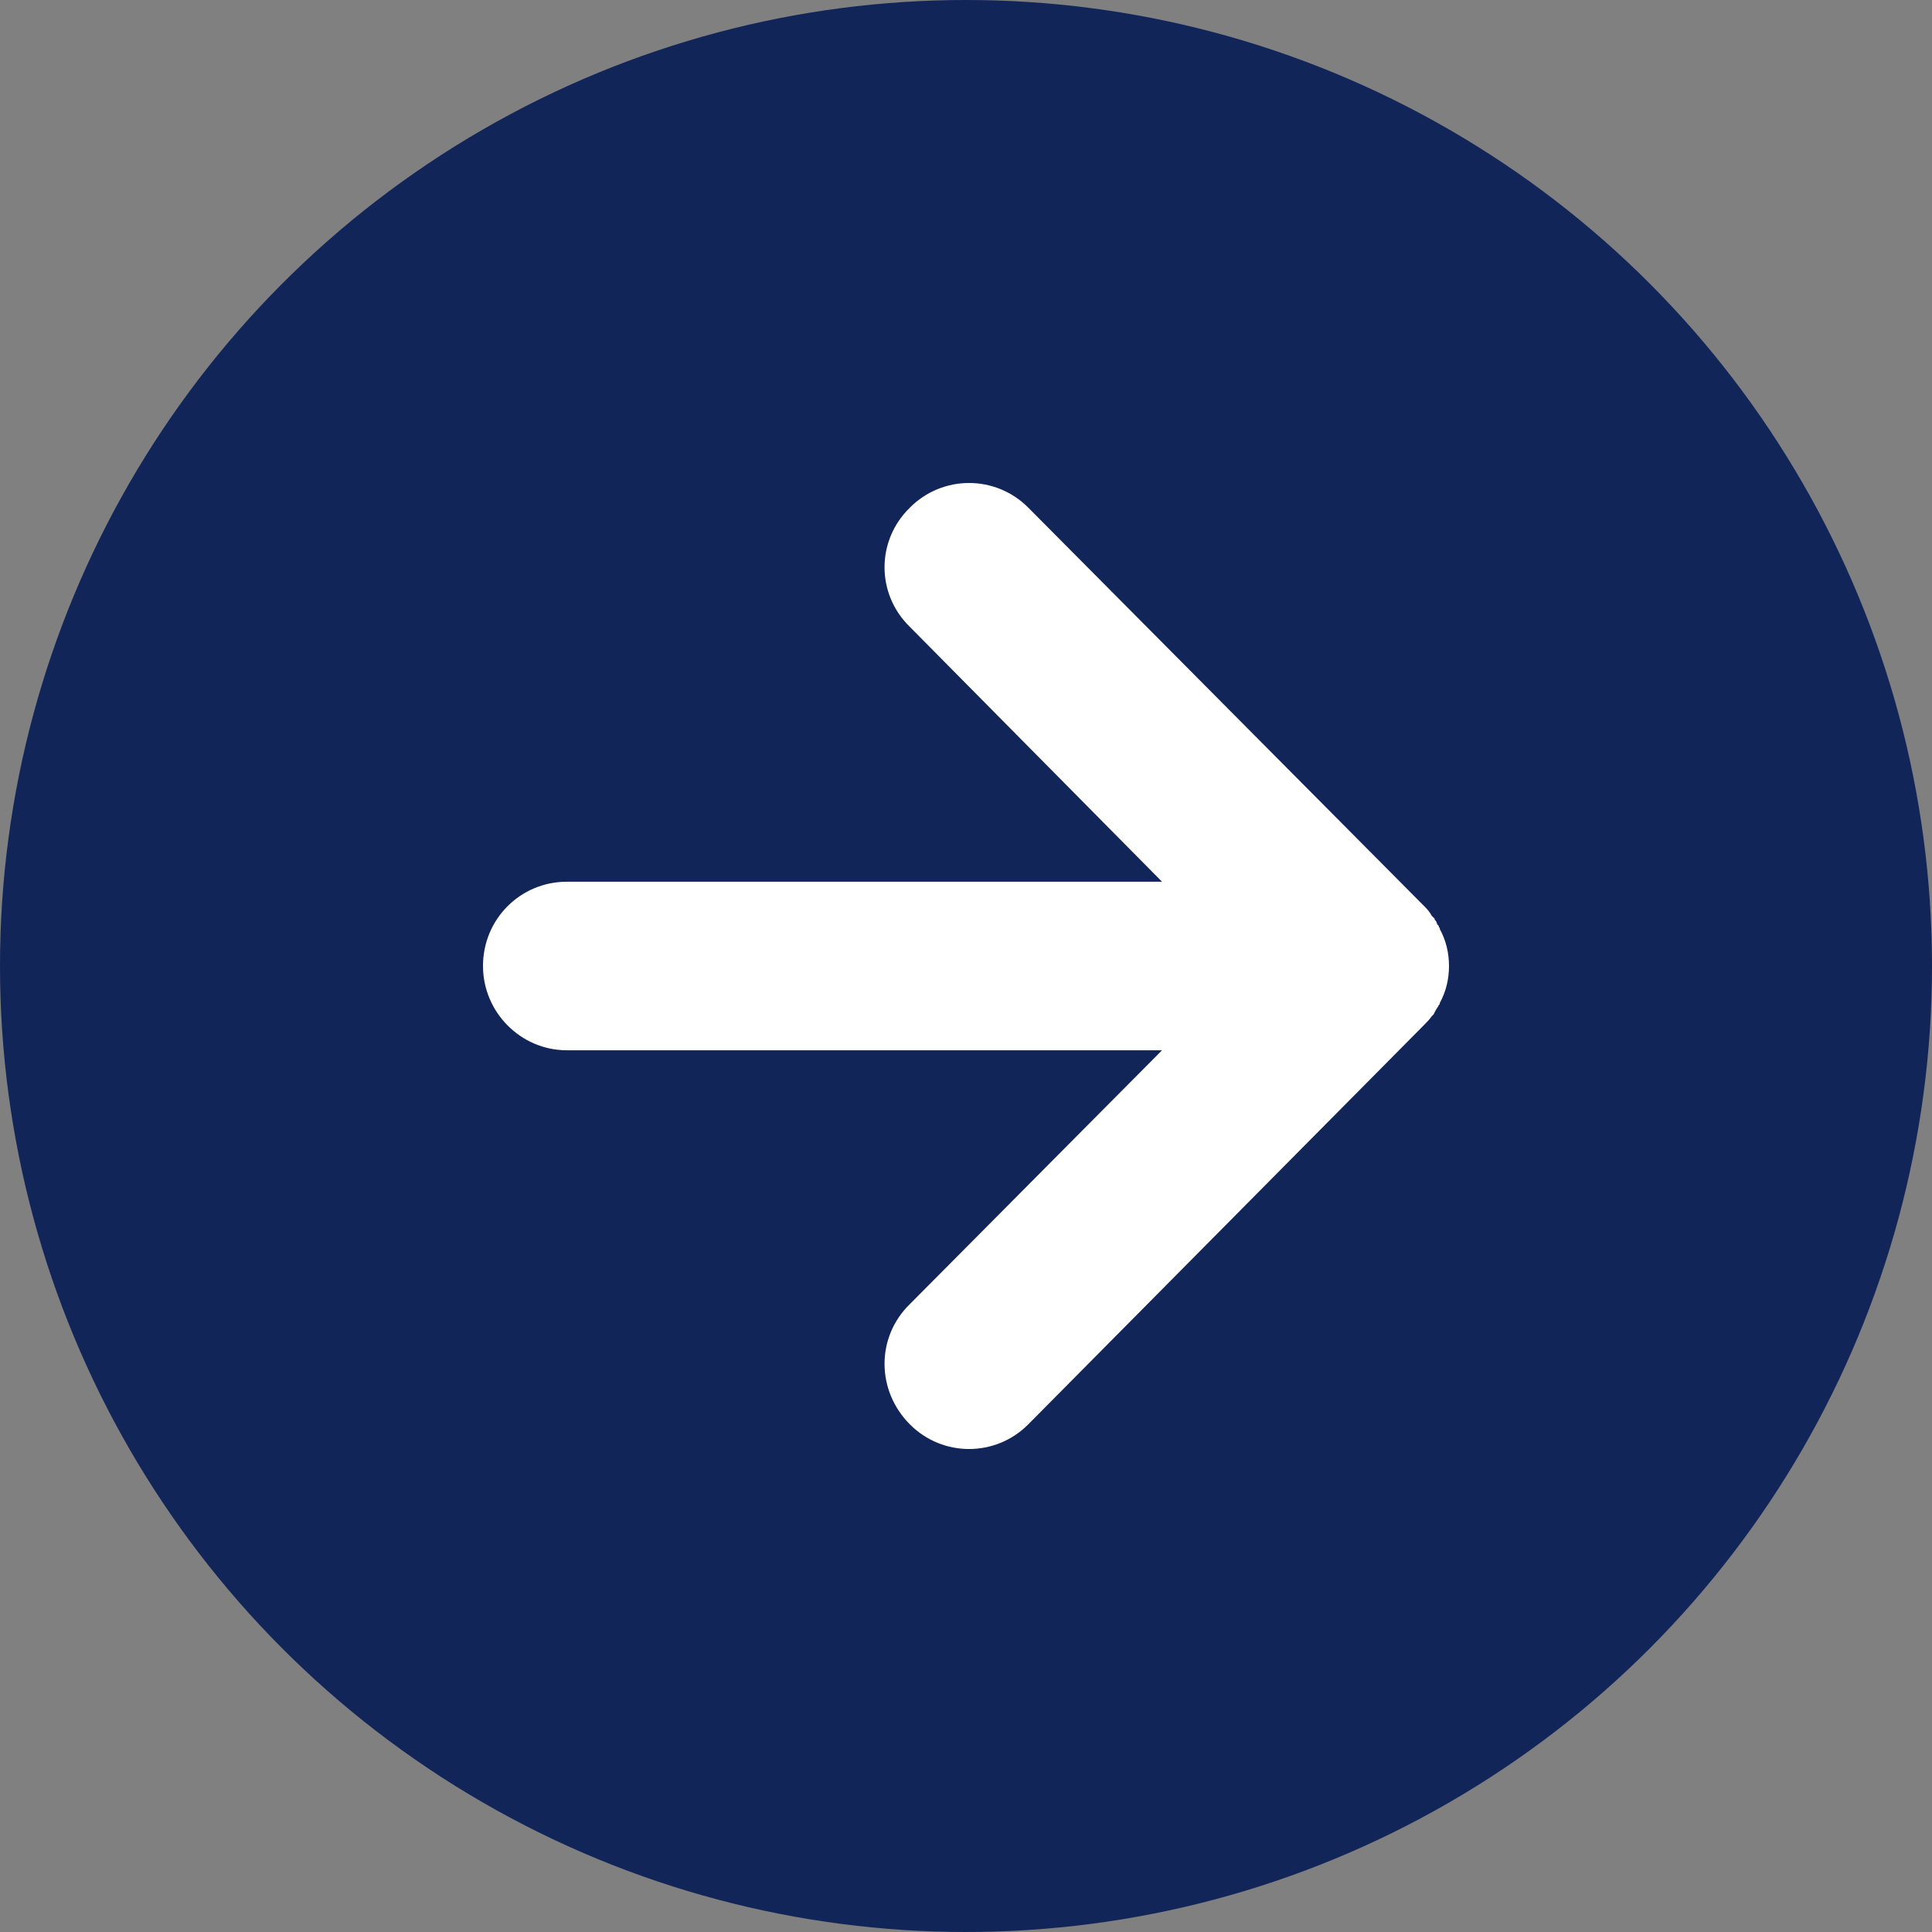
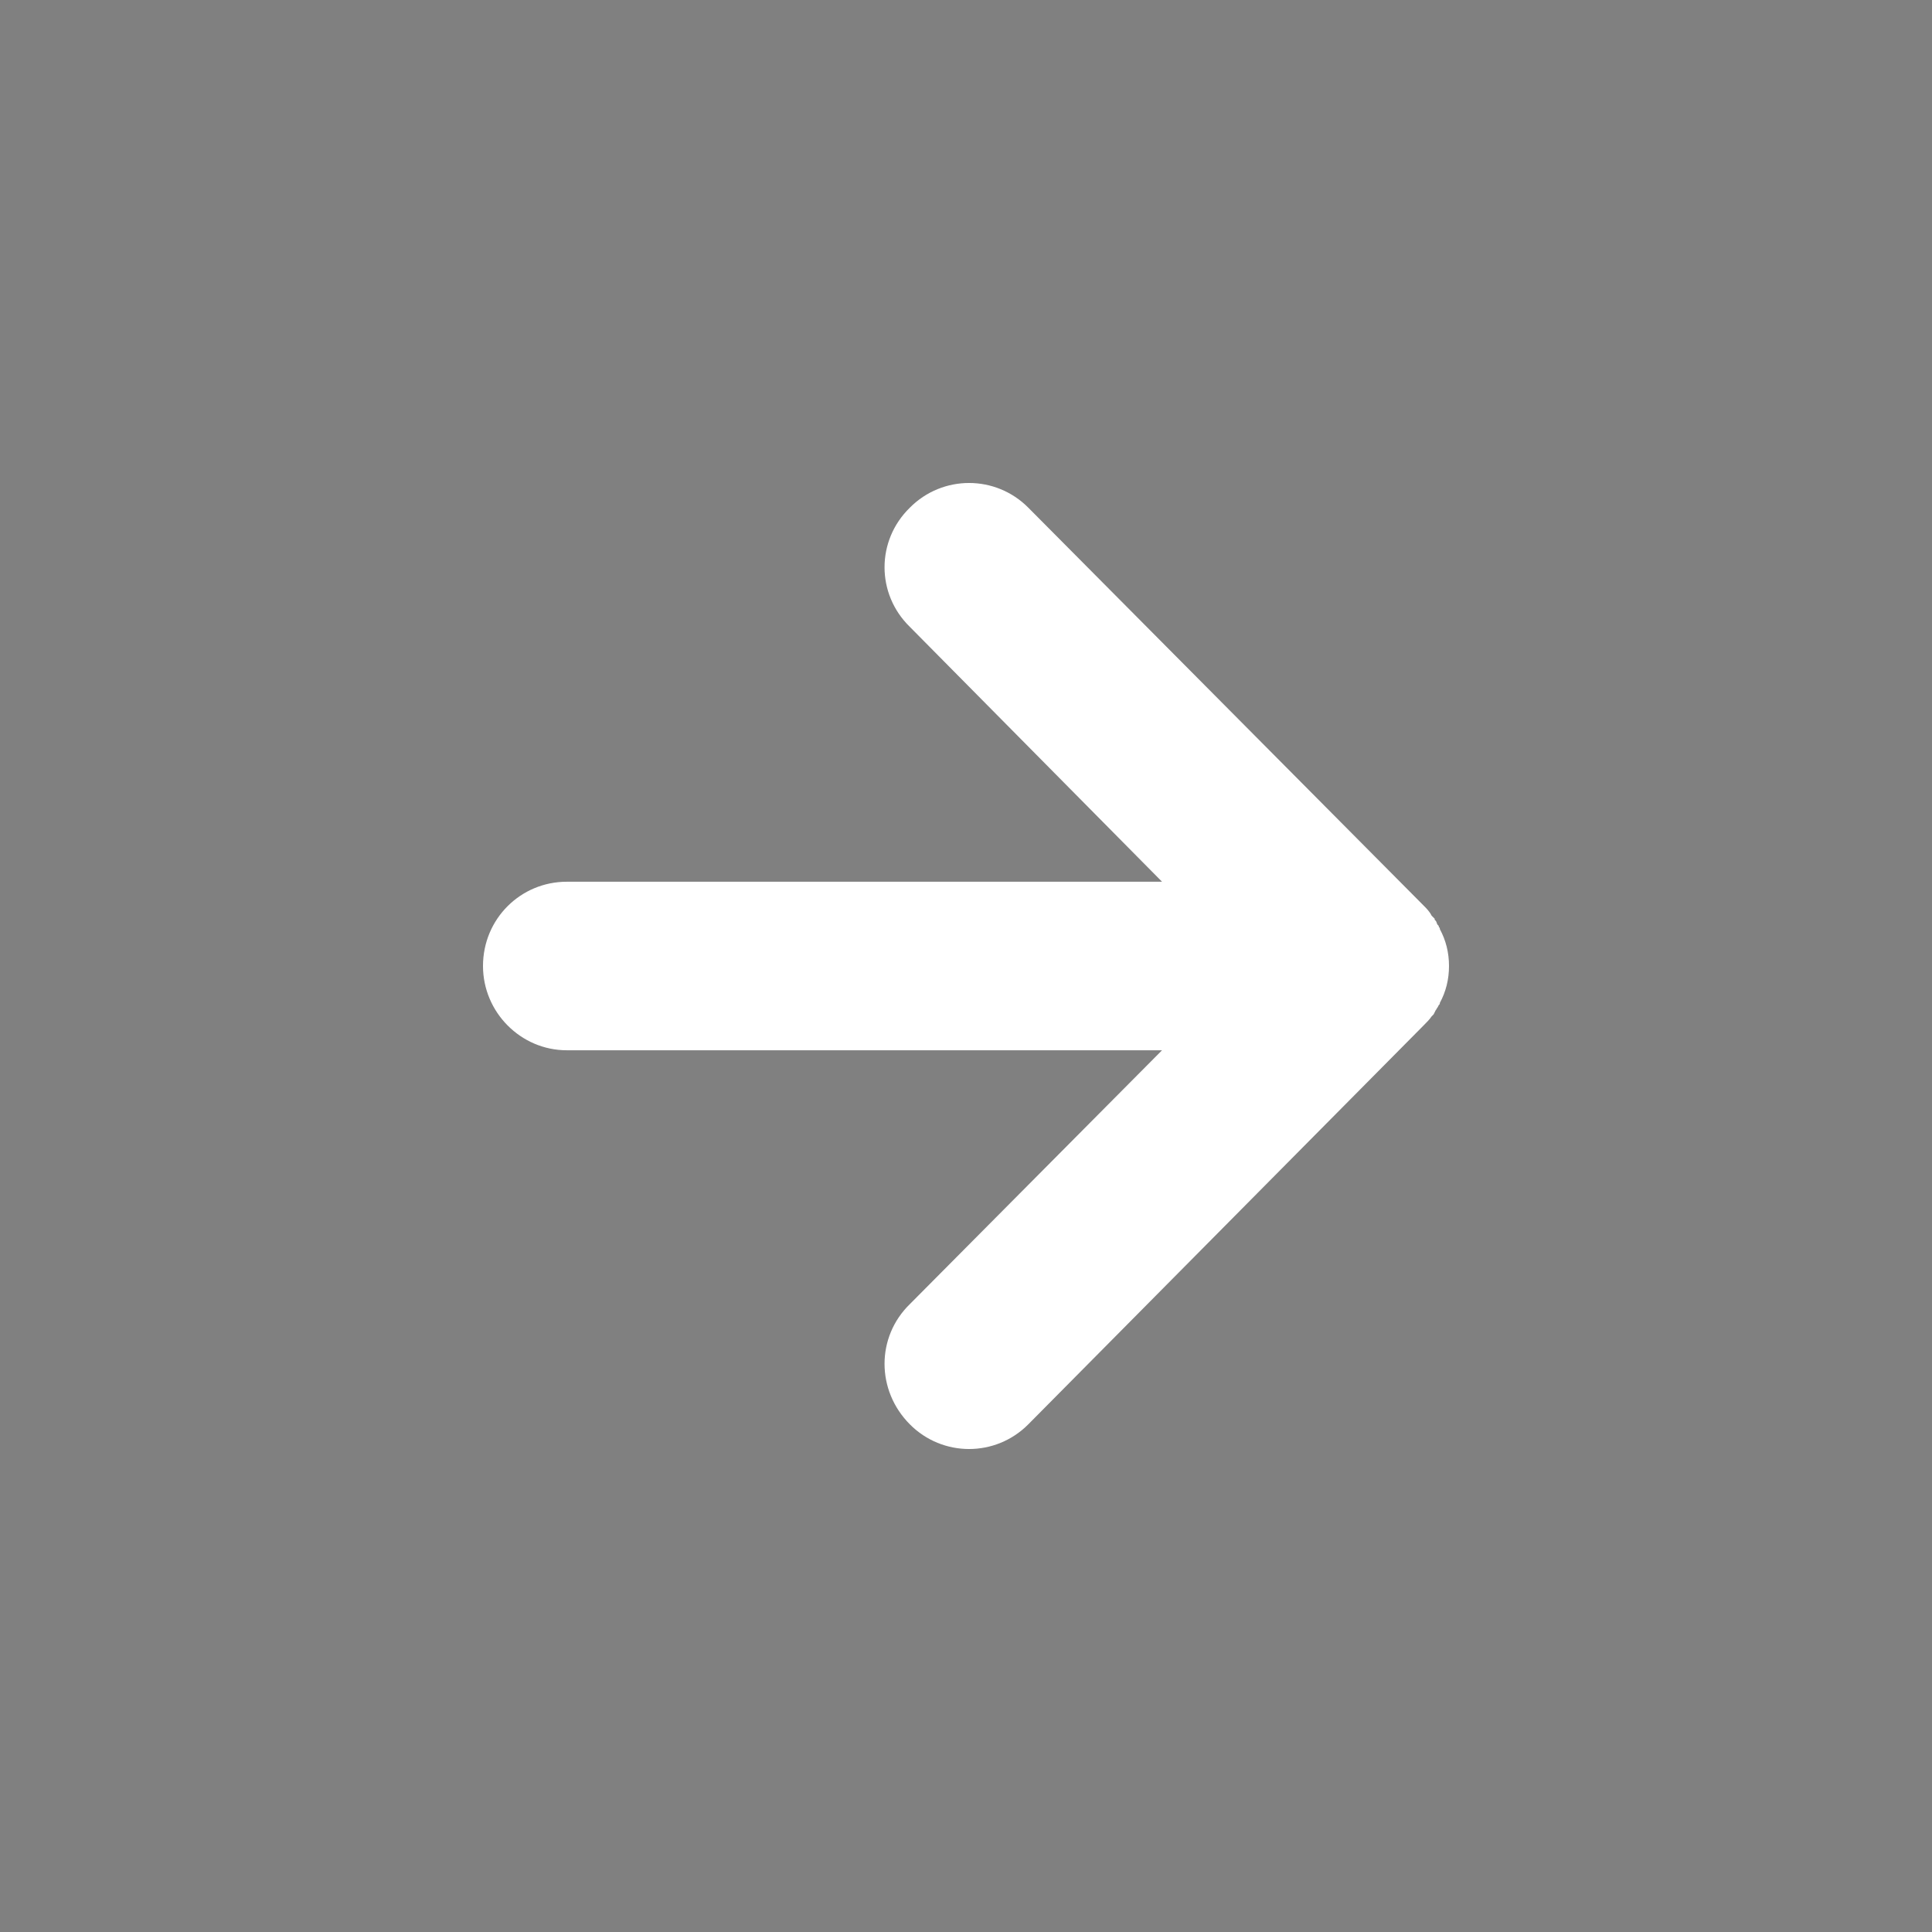
<svg xmlns="http://www.w3.org/2000/svg" width="34" height="34" viewBox="0 0 34 34" fill="none">
  <rect x="0" y="0" width="34" height="34" fill="#808080" stroke="none" />
-   <circle cx="17" cy="17" r="17" fill="#122559" />
  <path d="M18.096 25.066C17.521 25.645 16.587 25.645 16.012 25.066C15.418 24.469 15.418 23.529 16.012 22.95L20.45 18.483H9.974C9.165 18.483 8.5 17.814 8.5 17C8.5 16.168 9.165 15.517 9.974 15.517H20.45L16.012 11.032C15.418 10.453 15.418 9.513 16.012 8.934C16.587 8.355 17.521 8.355 18.096 8.934L25.05 15.933C25.104 15.987 25.158 16.041 25.194 16.114L25.248 16.168V16.186L25.266 16.204C25.284 16.223 25.284 16.259 25.302 16.277L25.32 16.295V16.313L25.338 16.331V16.349C25.446 16.548 25.5 16.765 25.5 17C25.5 17.235 25.446 17.452 25.338 17.651V17.669L25.32 17.688L25.302 17.724C25.284 17.742 25.284 17.76 25.266 17.778L25.23 17.85L25.194 17.887C25.158 17.941 25.104 17.995 25.05 18.049L18.096 25.066L18.096 25.066Z" fill="white" />
</svg>